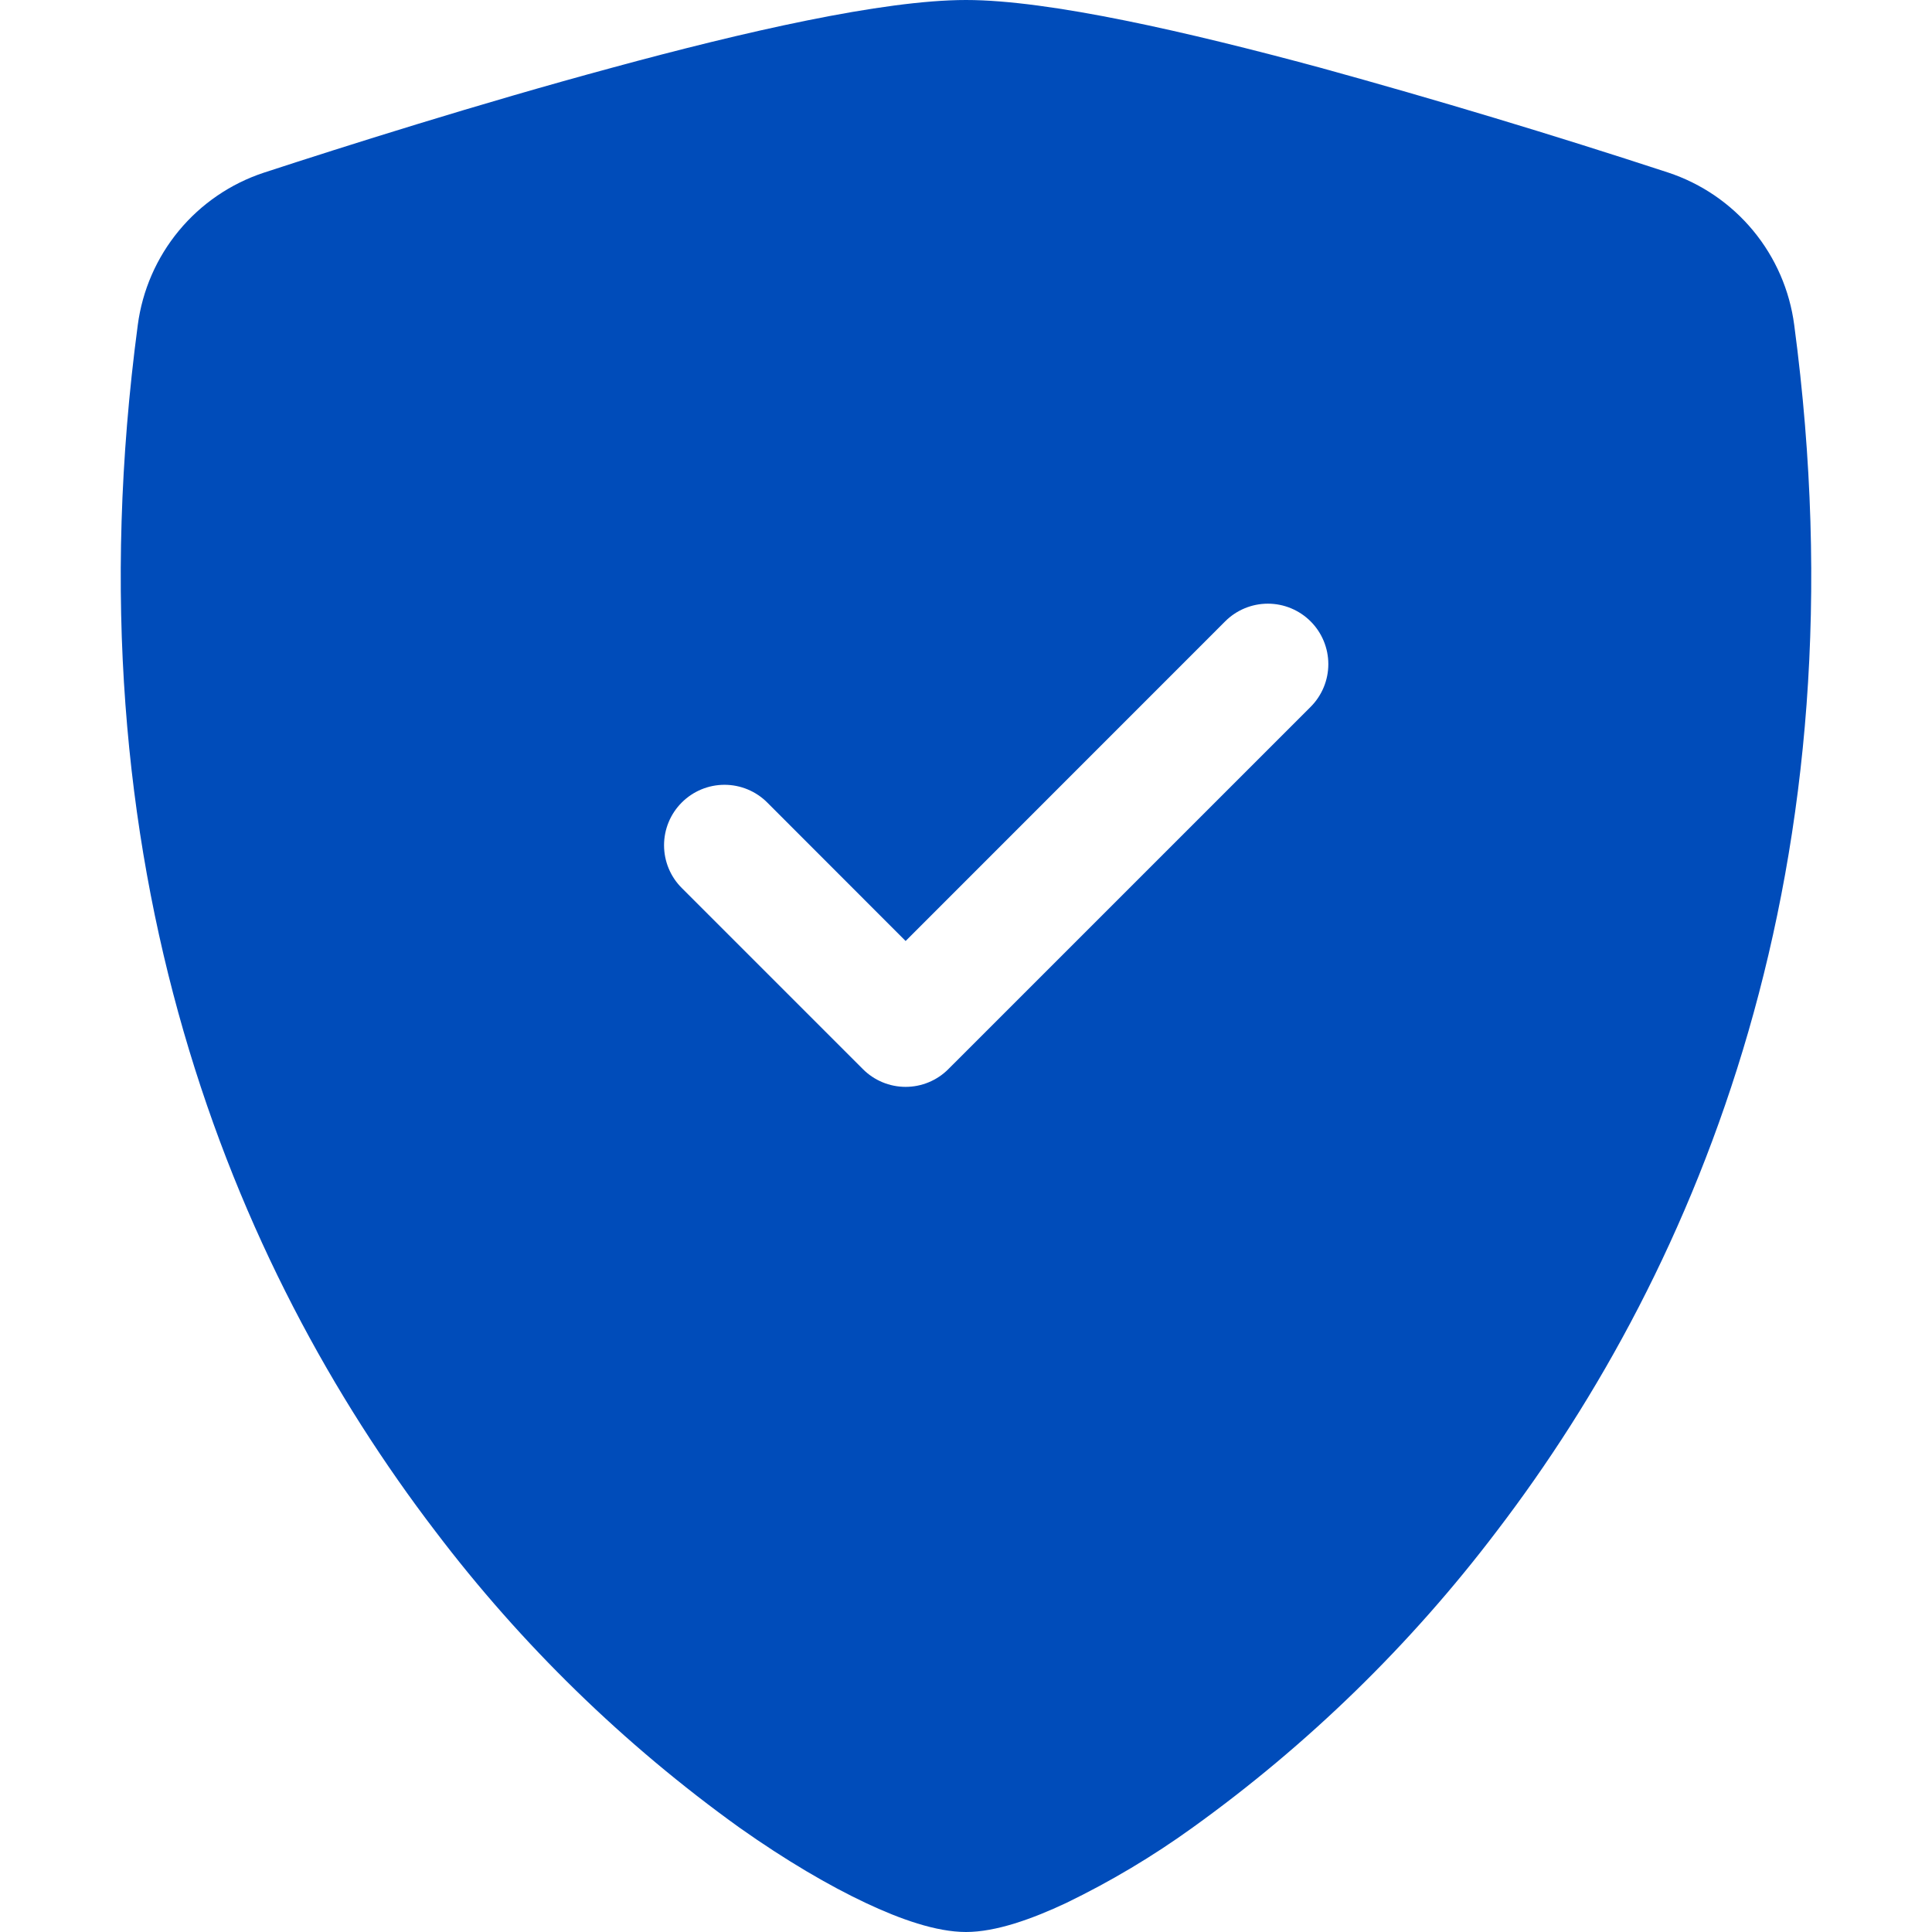
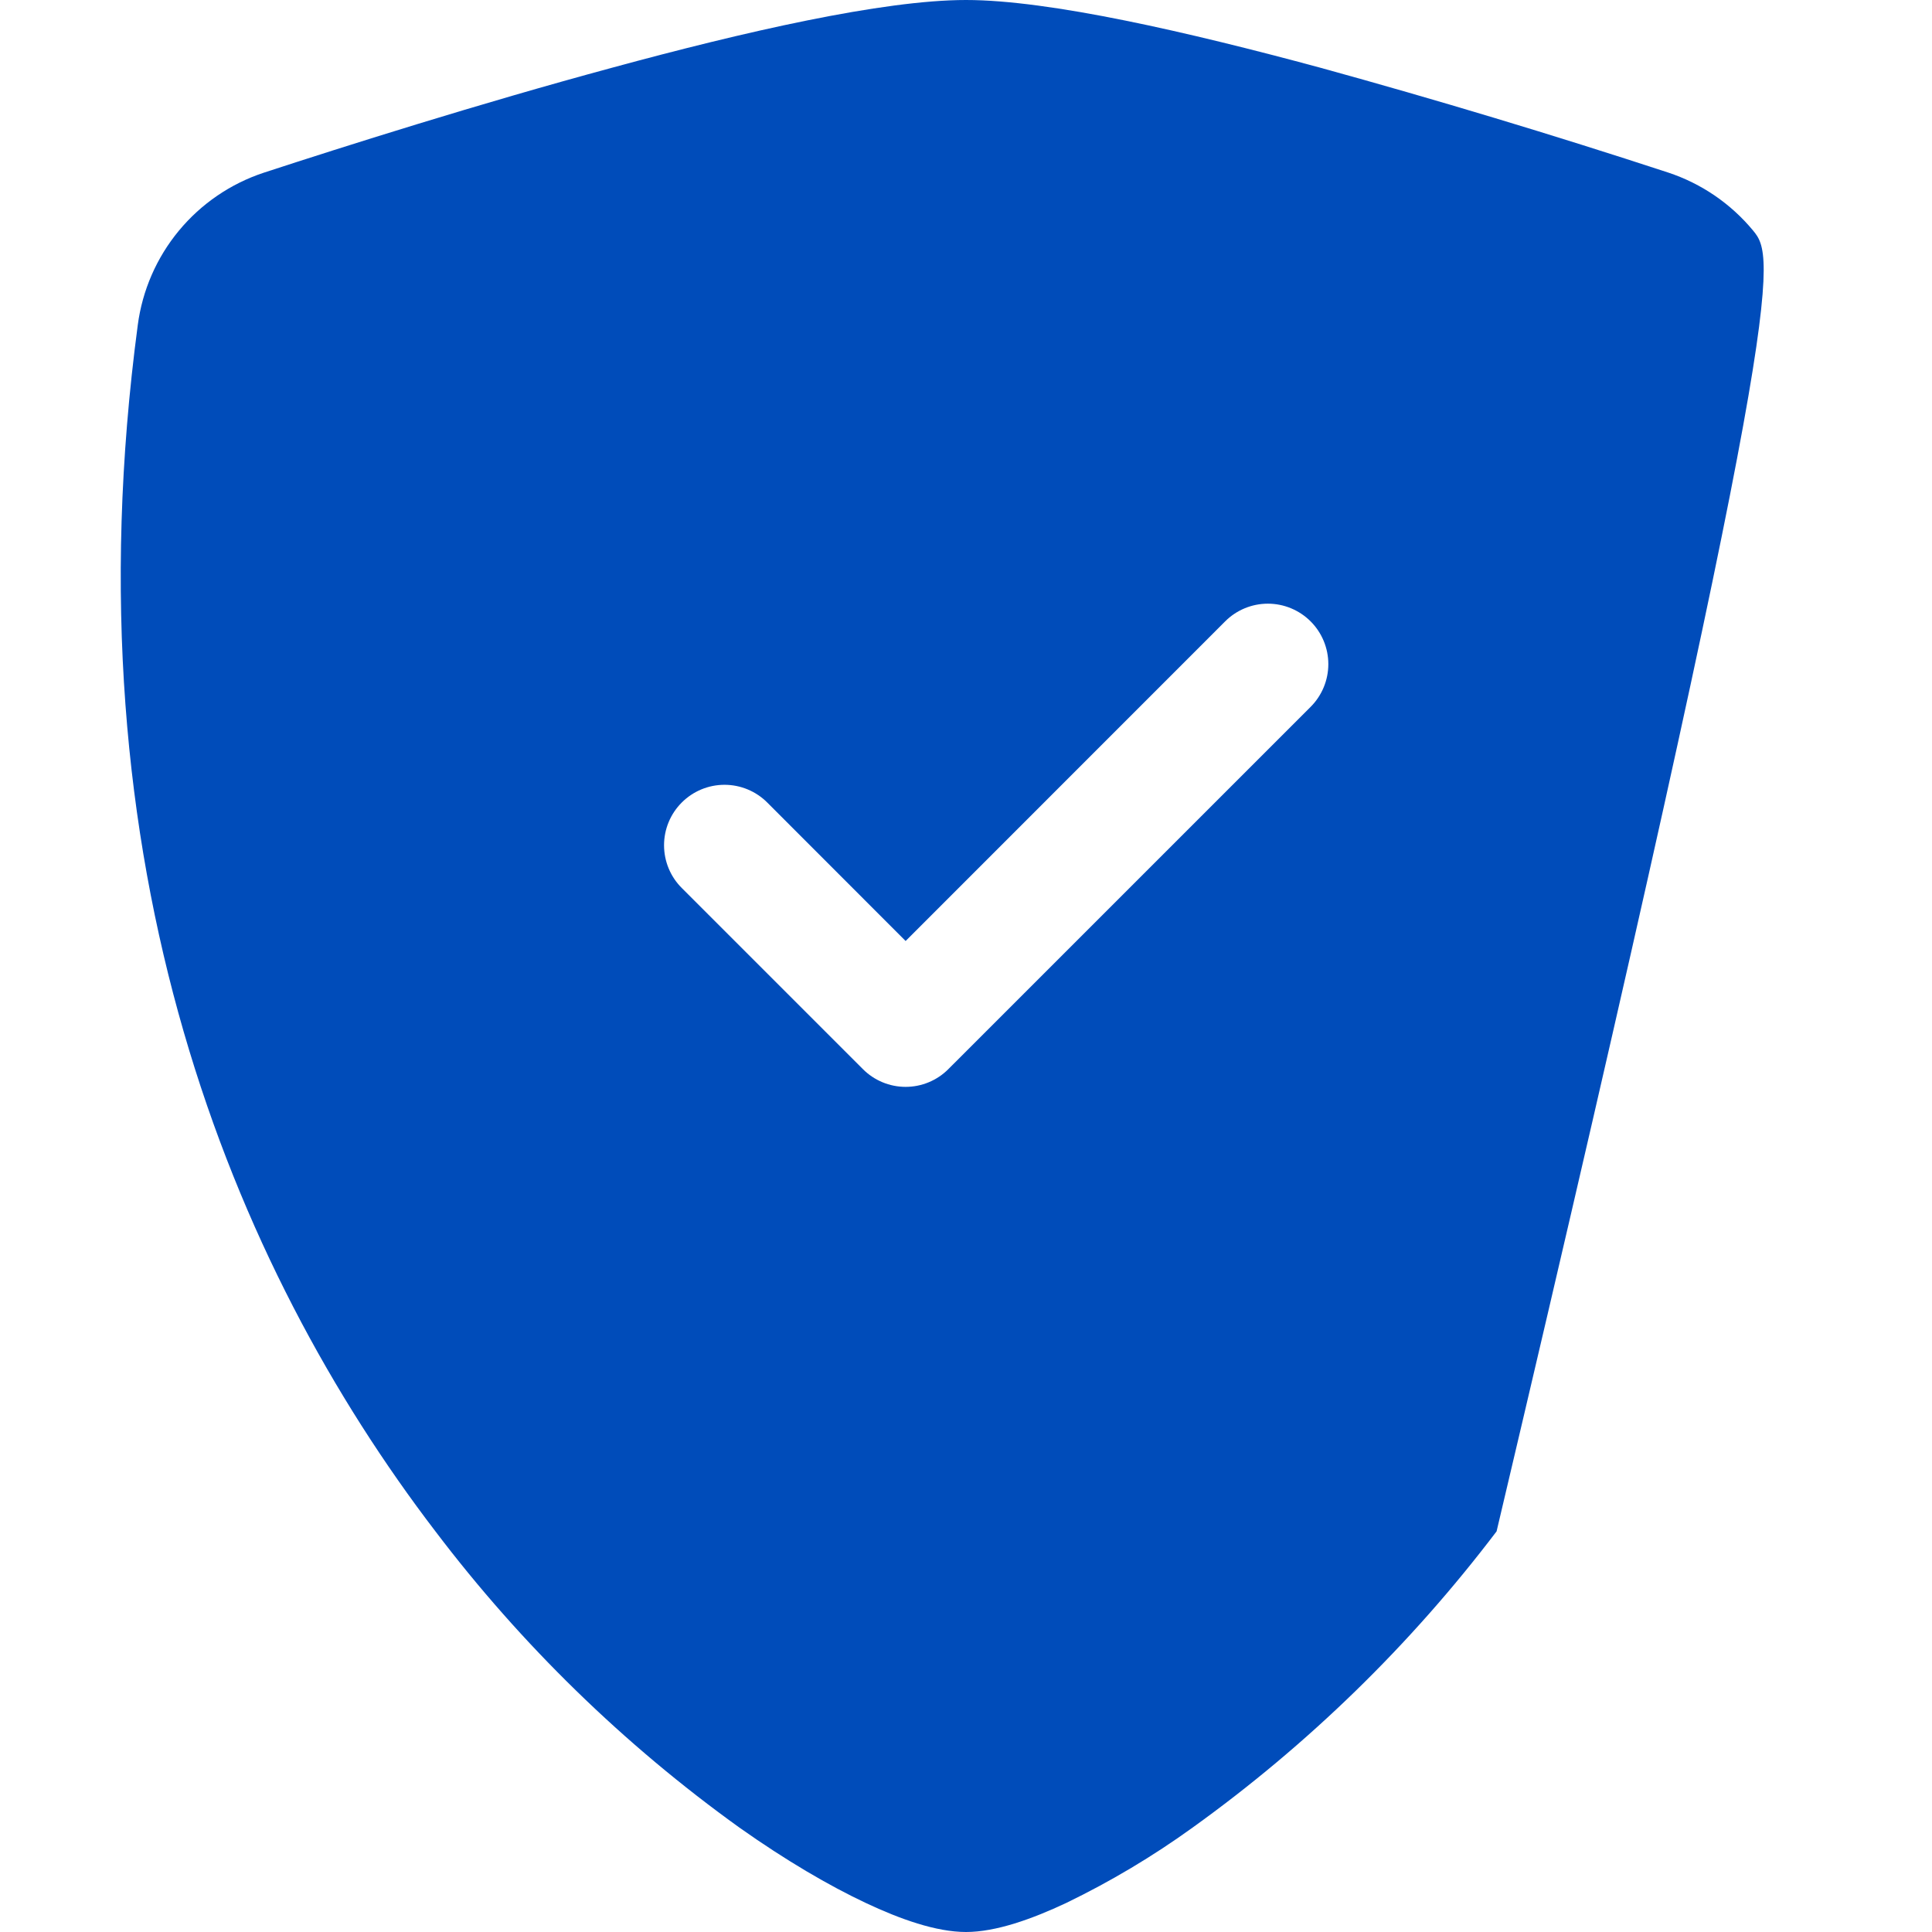
<svg xmlns="http://www.w3.org/2000/svg" width="100" height="100" viewBox="0 0 100 100" fill="none">
-   <path fill-rule="evenodd" clip-rule="evenodd" d="M50 0C45.688 0 38.481 1.656 31.7 3.5C24.762 5.375 17.769 7.594 13.656 8.938C11.937 9.505 10.412 10.547 9.258 11.942C8.104 13.337 7.367 15.03 7.131 16.825C3.406 44.806 12.05 65.544 22.538 79.263C26.986 85.13 32.289 90.297 38.269 94.594C40.681 96.3 42.919 97.606 44.819 98.5C46.569 99.325 48.45 100 50 100C51.55 100 53.425 99.325 55.181 98.5C57.474 97.391 59.666 96.084 61.731 94.594C67.711 90.297 73.013 85.13 77.463 79.263C87.95 65.544 96.594 44.806 92.869 16.825C92.634 15.028 91.898 13.335 90.743 11.938C89.589 10.542 88.064 9.5 86.344 8.931C80.373 6.975 74.357 5.162 68.3 3.494C61.519 1.663 54.312 0 50 0ZM63.413 32.163C63.999 31.576 64.795 31.246 65.625 31.246C66.455 31.246 67.251 31.576 67.838 32.163C68.424 32.749 68.754 33.545 68.754 34.375C68.754 35.205 68.424 36.001 67.838 36.587L49.087 55.337C48.797 55.629 48.452 55.859 48.073 56.017C47.693 56.175 47.286 56.256 46.875 56.256C46.464 56.256 46.057 56.175 45.677 56.017C45.298 55.859 44.953 55.629 44.663 55.337L35.288 45.962C34.997 45.672 34.766 45.327 34.609 44.947C34.452 44.568 34.371 44.161 34.371 43.75C34.371 43.339 34.452 42.932 34.609 42.553C34.766 42.173 34.997 41.828 35.288 41.538C35.578 41.247 35.923 41.017 36.303 40.859C36.682 40.702 37.089 40.621 37.5 40.621C37.911 40.621 38.318 40.702 38.697 40.859C39.077 41.017 39.422 41.247 39.712 41.538L46.875 48.706L63.413 32.163Z" fill="#004CBA" />
+   <path fill-rule="evenodd" clip-rule="evenodd" d="M50 0C45.688 0 38.481 1.656 31.7 3.5C24.762 5.375 17.769 7.594 13.656 8.938C11.937 9.505 10.412 10.547 9.258 11.942C8.104 13.337 7.367 15.03 7.131 16.825C3.406 44.806 12.05 65.544 22.538 79.263C26.986 85.13 32.289 90.297 38.269 94.594C40.681 96.3 42.919 97.606 44.819 98.5C46.569 99.325 48.45 100 50 100C51.55 100 53.425 99.325 55.181 98.5C57.474 97.391 59.666 96.084 61.731 94.594C67.711 90.297 73.013 85.13 77.463 79.263C92.634 15.028 91.898 13.335 90.743 11.938C89.589 10.542 88.064 9.5 86.344 8.931C80.373 6.975 74.357 5.162 68.3 3.494C61.519 1.663 54.312 0 50 0ZM63.413 32.163C63.999 31.576 64.795 31.246 65.625 31.246C66.455 31.246 67.251 31.576 67.838 32.163C68.424 32.749 68.754 33.545 68.754 34.375C68.754 35.205 68.424 36.001 67.838 36.587L49.087 55.337C48.797 55.629 48.452 55.859 48.073 56.017C47.693 56.175 47.286 56.256 46.875 56.256C46.464 56.256 46.057 56.175 45.677 56.017C45.298 55.859 44.953 55.629 44.663 55.337L35.288 45.962C34.997 45.672 34.766 45.327 34.609 44.947C34.452 44.568 34.371 44.161 34.371 43.75C34.371 43.339 34.452 42.932 34.609 42.553C34.766 42.173 34.997 41.828 35.288 41.538C35.578 41.247 35.923 41.017 36.303 40.859C36.682 40.702 37.089 40.621 37.5 40.621C37.911 40.621 38.318 40.702 38.697 40.859C39.077 41.017 39.422 41.247 39.712 41.538L46.875 48.706L63.413 32.163Z" fill="#004CBA" />
</svg>